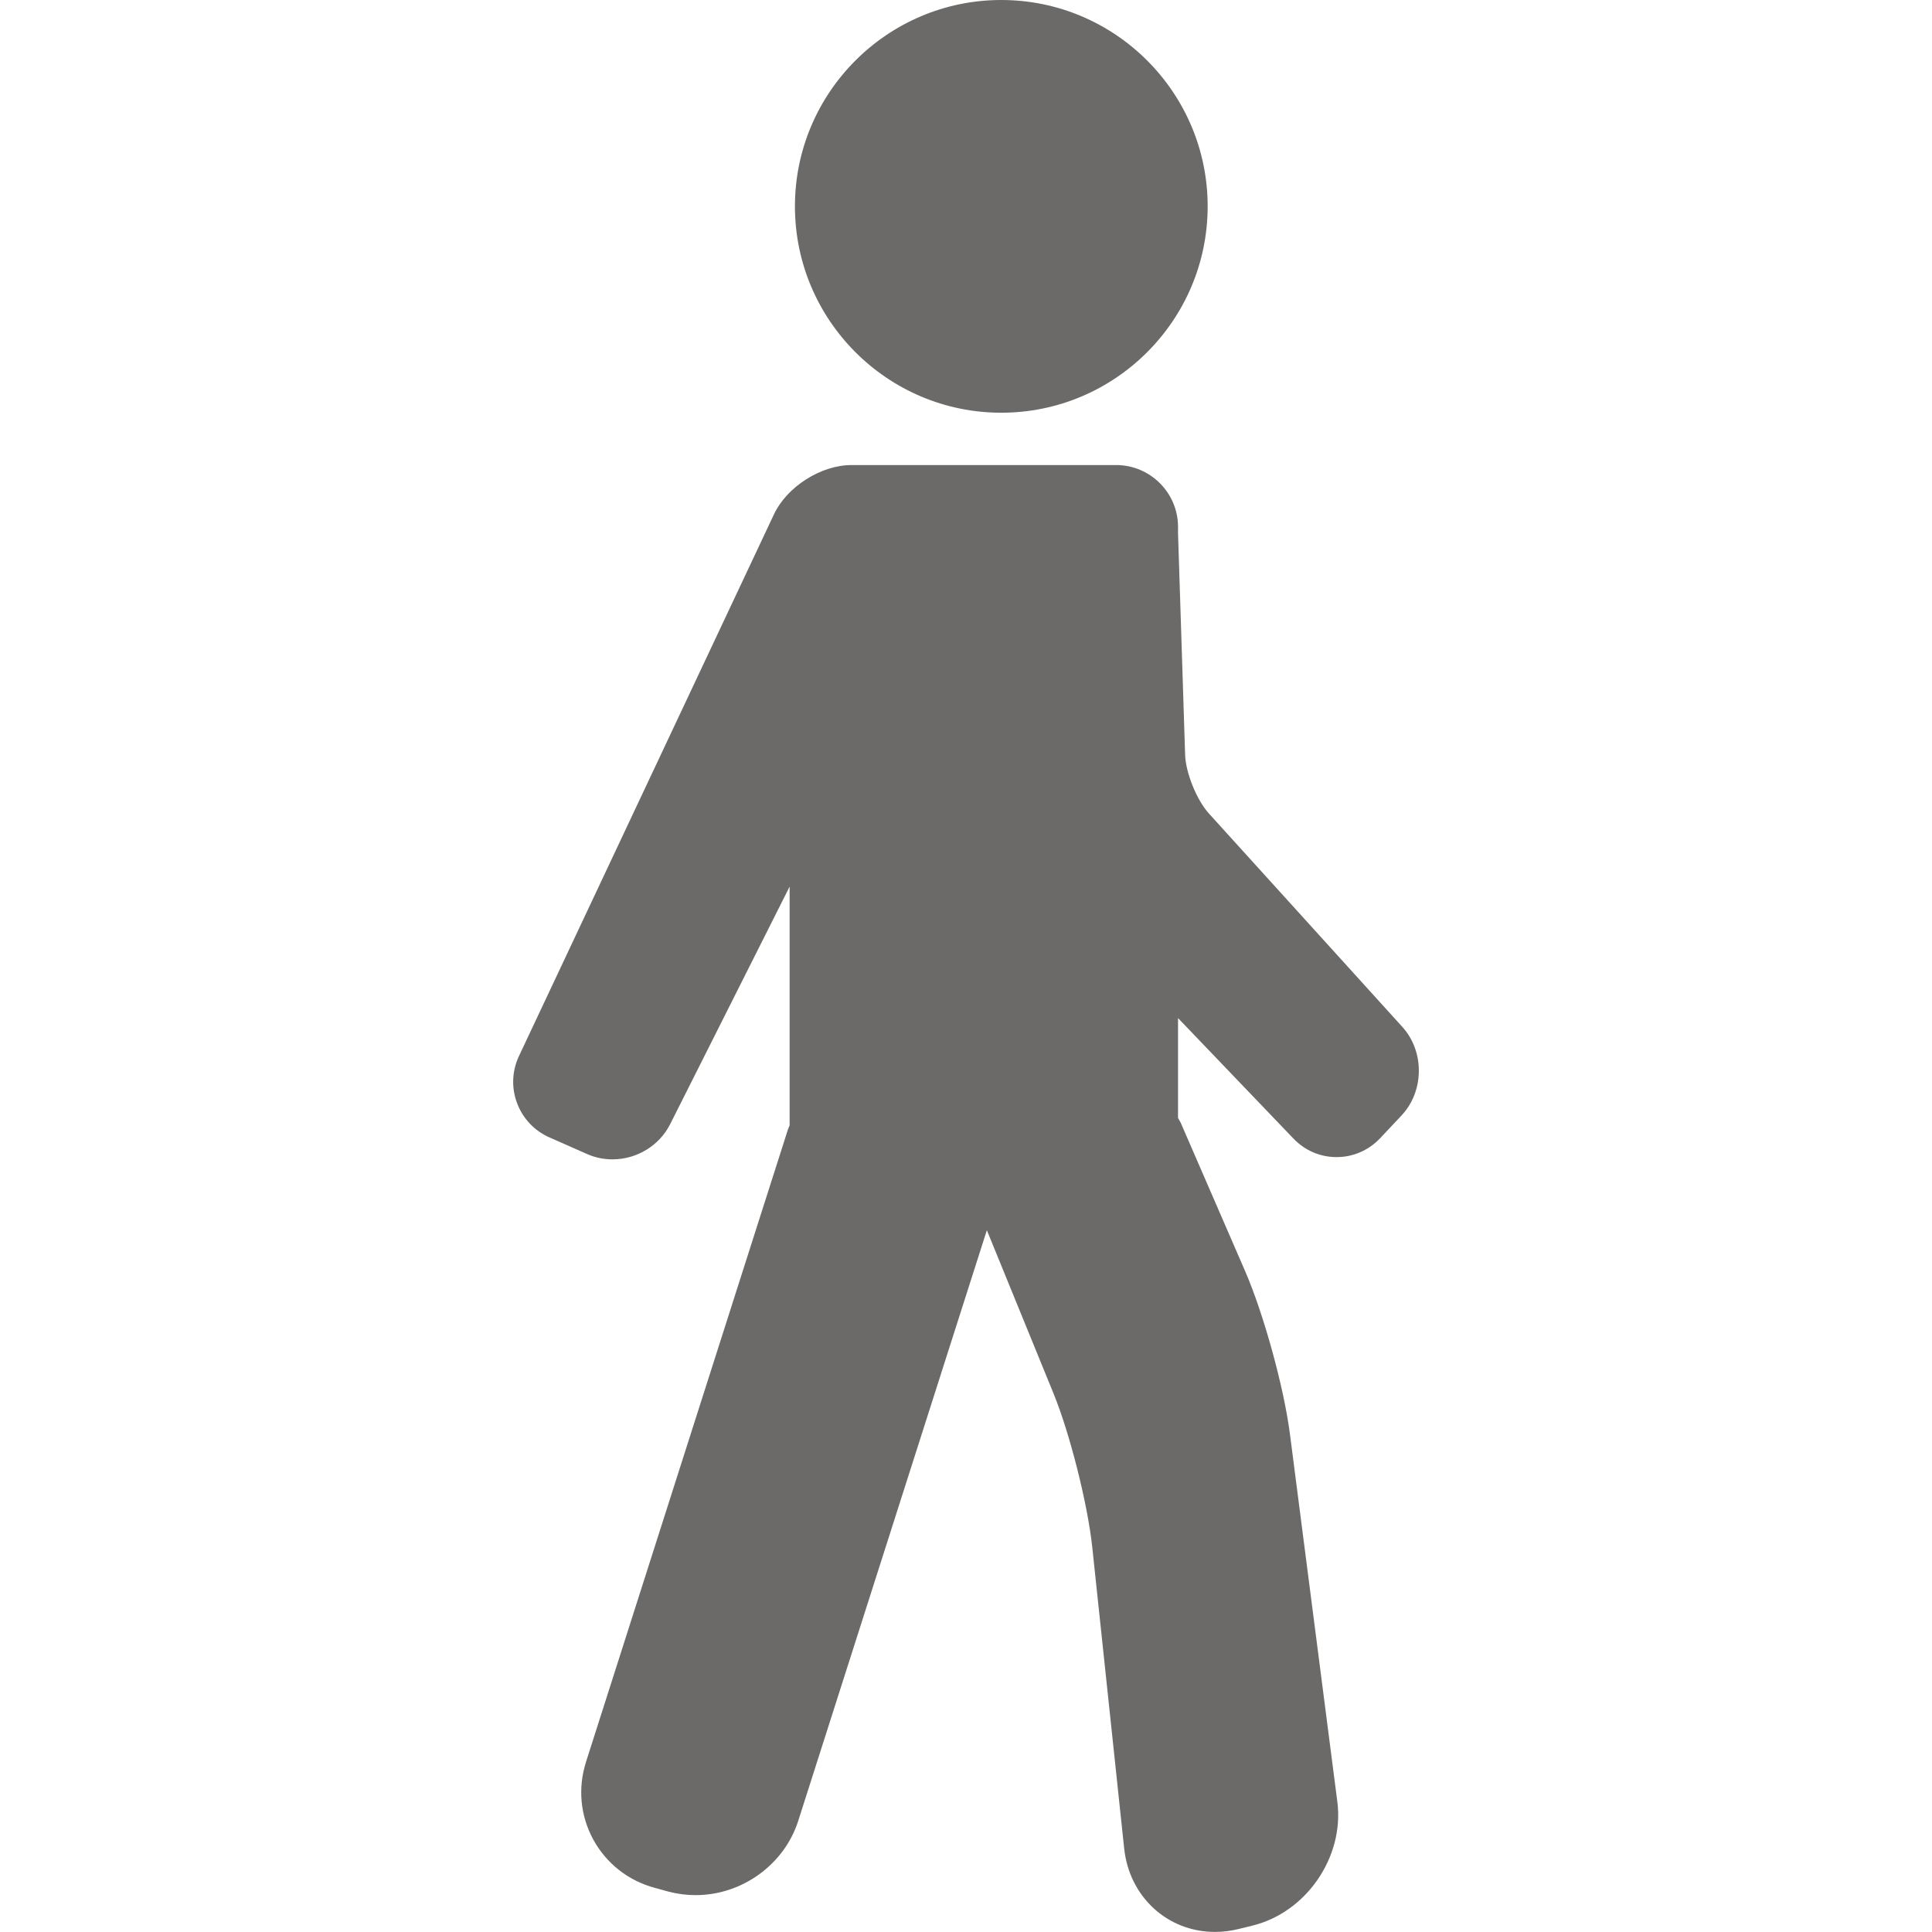
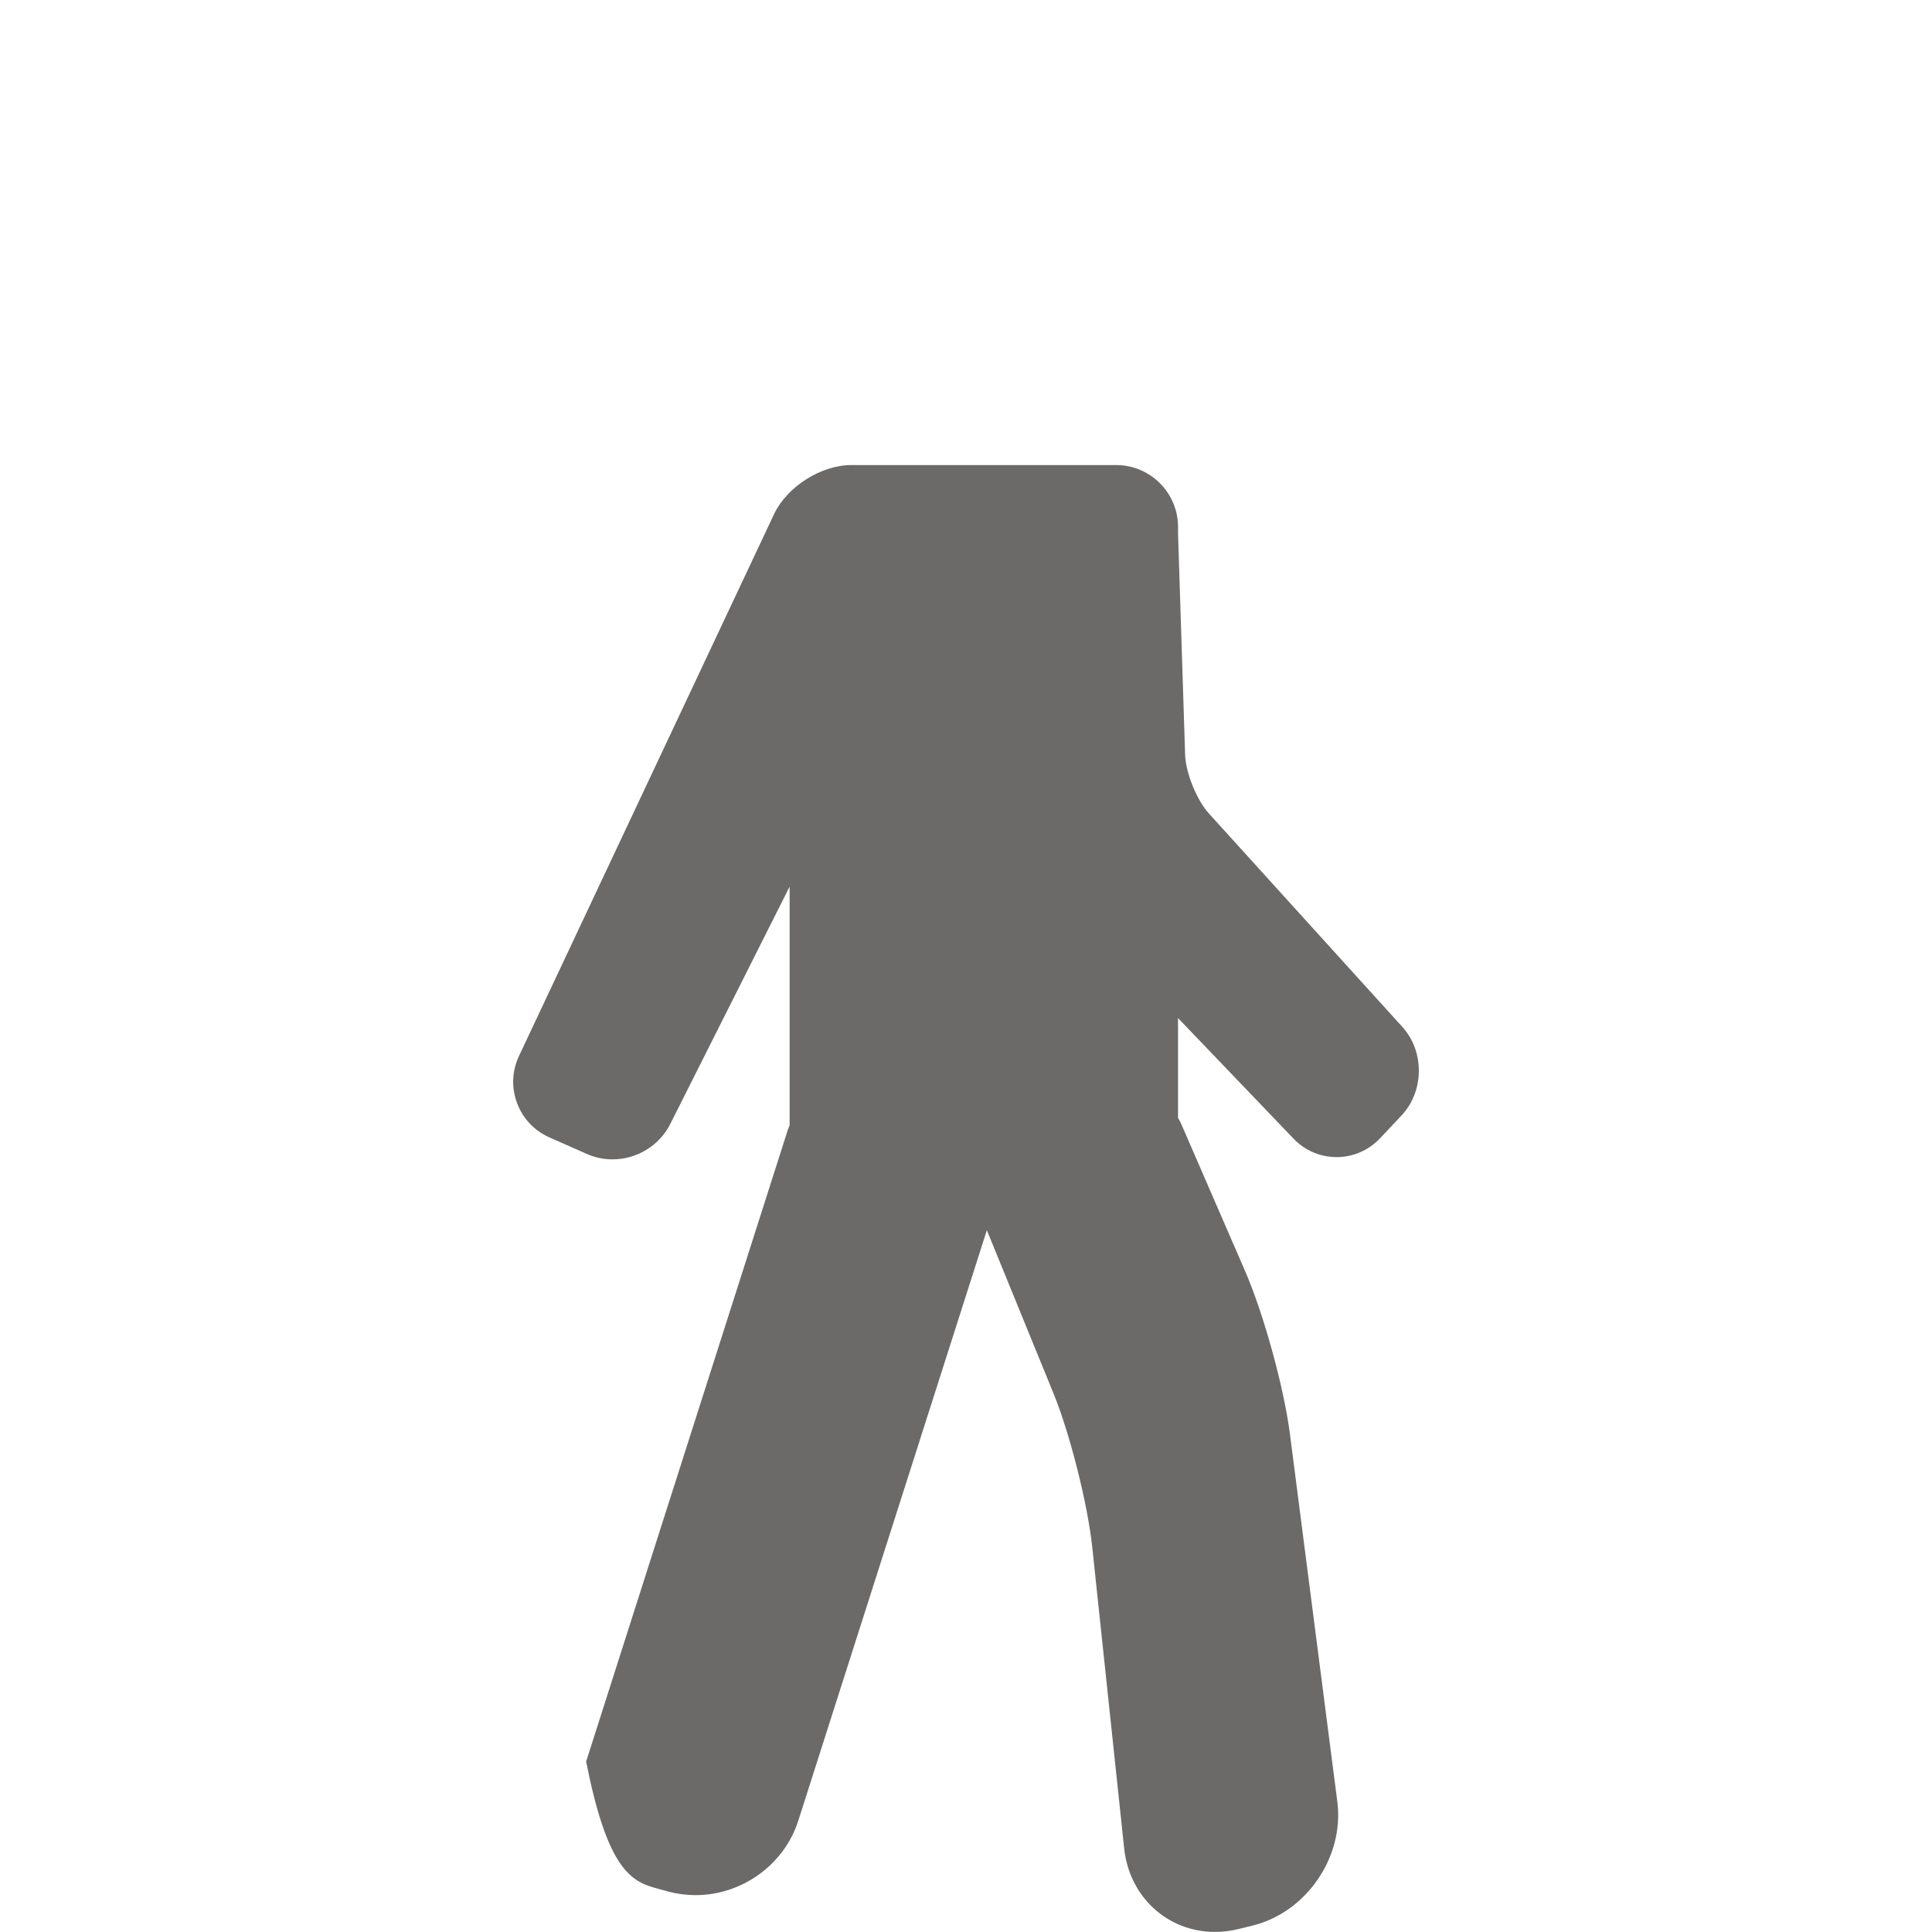
<svg xmlns="http://www.w3.org/2000/svg" width="24" height="24" viewBox="0 0 24 24" fill="none">
-   <path d="M17.42 12.756L15.017 10.105C14.867 9.94 14.729 9.6 14.722 9.377L14.634 6.626V6.546C14.634 6.122 14.289 5.777 13.865 5.777H11.512H10.578C10.199 5.777 9.776 6.046 9.615 6.388L6.448 13.116C6.36 13.302 6.351 13.511 6.423 13.703C6.495 13.895 6.638 14.047 6.827 14.13L7.293 14.336C7.393 14.38 7.499 14.402 7.609 14.402C7.911 14.402 8.191 14.231 8.325 13.965L9.809 11.014V13.98C9.802 13.998 9.794 14.013 9.788 14.031L7.281 21.883C7.176 22.21 7.208 22.554 7.37 22.852C7.533 23.149 7.804 23.363 8.136 23.452L8.303 23.498C8.413 23.527 8.527 23.542 8.641 23.542C9.218 23.542 9.742 23.163 9.916 22.619L12.259 15.282L13.09 17.317C13.292 17.814 13.511 18.683 13.568 19.216L13.965 22.963C14.029 23.563 14.503 23.999 15.093 23.999C15.19 23.999 15.288 23.987 15.385 23.963L15.553 23.922C16.226 23.76 16.701 23.069 16.613 22.383L16.024 17.814C15.949 17.233 15.699 16.324 15.466 15.787L14.671 13.956C14.661 13.932 14.646 13.911 14.634 13.888V12.647L16.067 14.143C16.209 14.292 16.4 14.374 16.604 14.374C16.809 14.374 17.002 14.29 17.145 14.139L17.41 13.857C17.693 13.556 17.698 13.062 17.42 12.756Z" fill="#6B6A69" />
-   <path d="M12.438 5.127C13.852 5.127 15.002 3.977 15.002 2.563C15.002 1.15 13.852 0 12.438 0C11.025 0 9.875 1.15 9.875 2.563C9.875 3.977 11.025 5.127 12.438 5.127Z" fill="#6B6A69" />
+   <path d="M17.42 12.756L15.017 10.105C14.867 9.94 14.729 9.6 14.722 9.377L14.634 6.626V6.546C14.634 6.122 14.289 5.777 13.865 5.777H11.512H10.578C10.199 5.777 9.776 6.046 9.615 6.388L6.448 13.116C6.36 13.302 6.351 13.511 6.423 13.703C6.495 13.895 6.638 14.047 6.827 14.13L7.293 14.336C7.393 14.38 7.499 14.402 7.609 14.402C7.911 14.402 8.191 14.231 8.325 13.965L9.809 11.014V13.98C9.802 13.998 9.794 14.013 9.788 14.031L7.281 21.883C7.533 23.149 7.804 23.363 8.136 23.452L8.303 23.498C8.413 23.527 8.527 23.542 8.641 23.542C9.218 23.542 9.742 23.163 9.916 22.619L12.259 15.282L13.09 17.317C13.292 17.814 13.511 18.683 13.568 19.216L13.965 22.963C14.029 23.563 14.503 23.999 15.093 23.999C15.19 23.999 15.288 23.987 15.385 23.963L15.553 23.922C16.226 23.76 16.701 23.069 16.613 22.383L16.024 17.814C15.949 17.233 15.699 16.324 15.466 15.787L14.671 13.956C14.661 13.932 14.646 13.911 14.634 13.888V12.647L16.067 14.143C16.209 14.292 16.4 14.374 16.604 14.374C16.809 14.374 17.002 14.29 17.145 14.139L17.41 13.857C17.693 13.556 17.698 13.062 17.42 12.756Z" fill="#6B6A69" />
</svg>